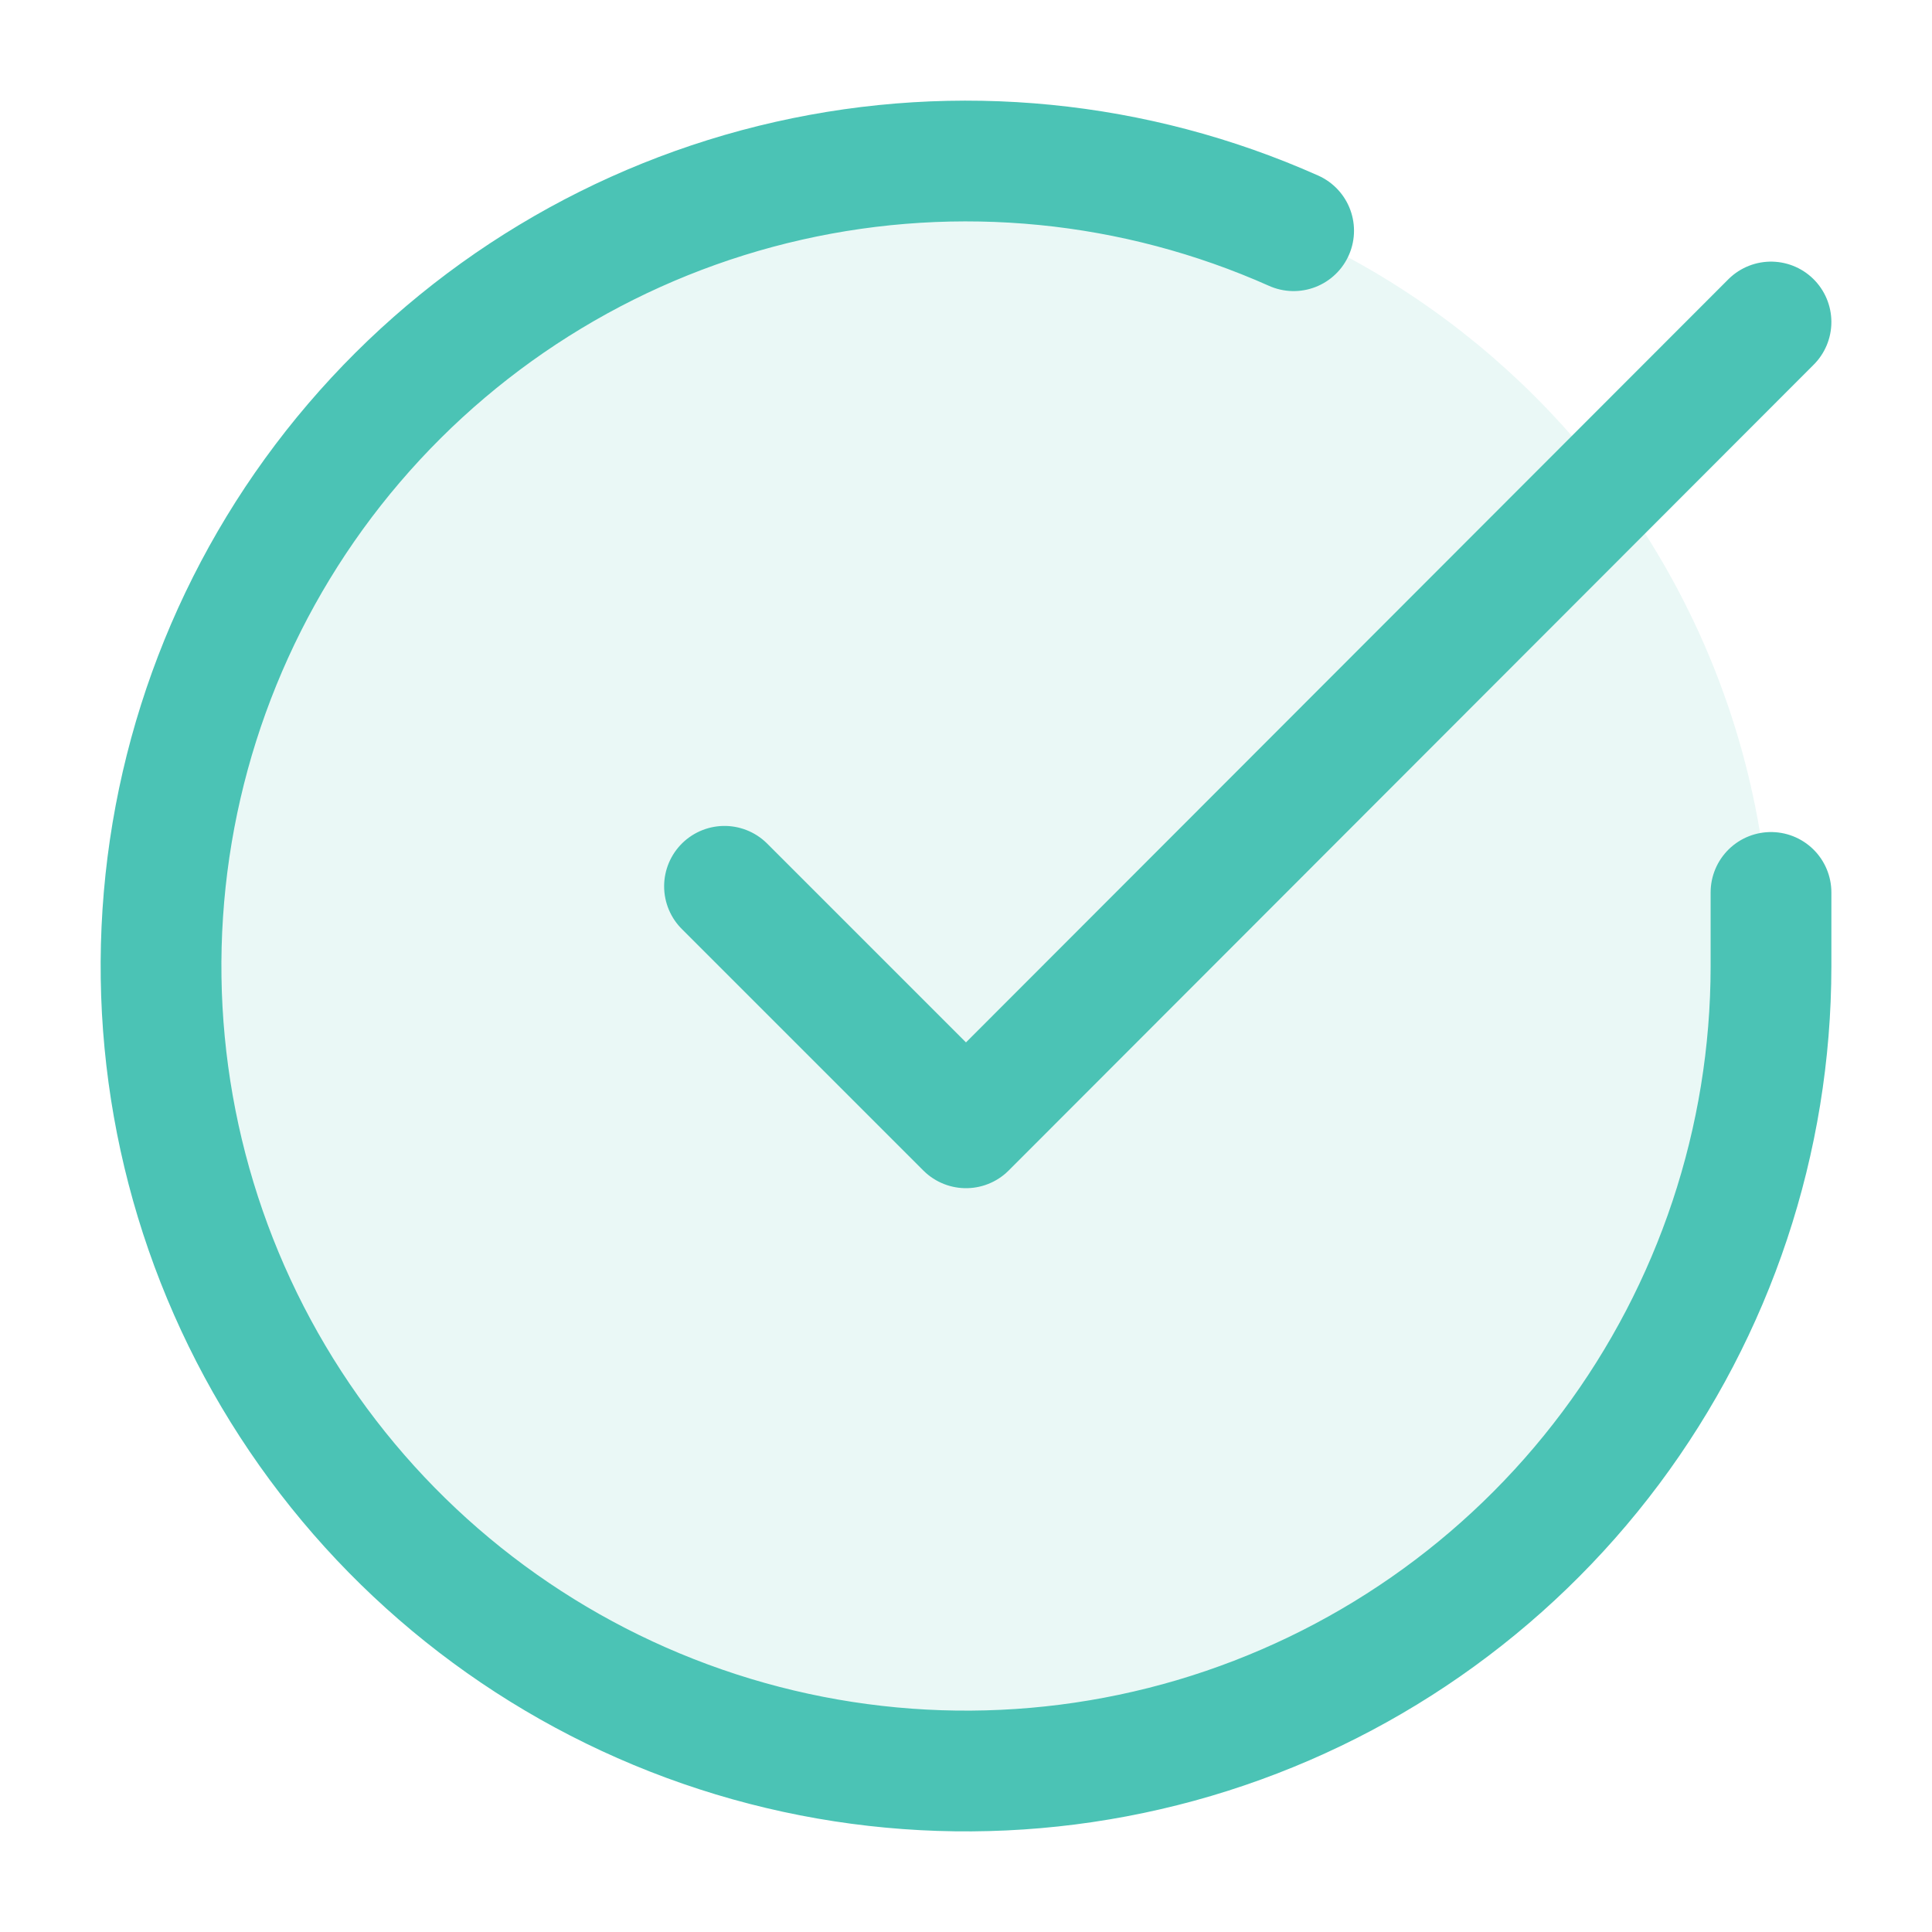
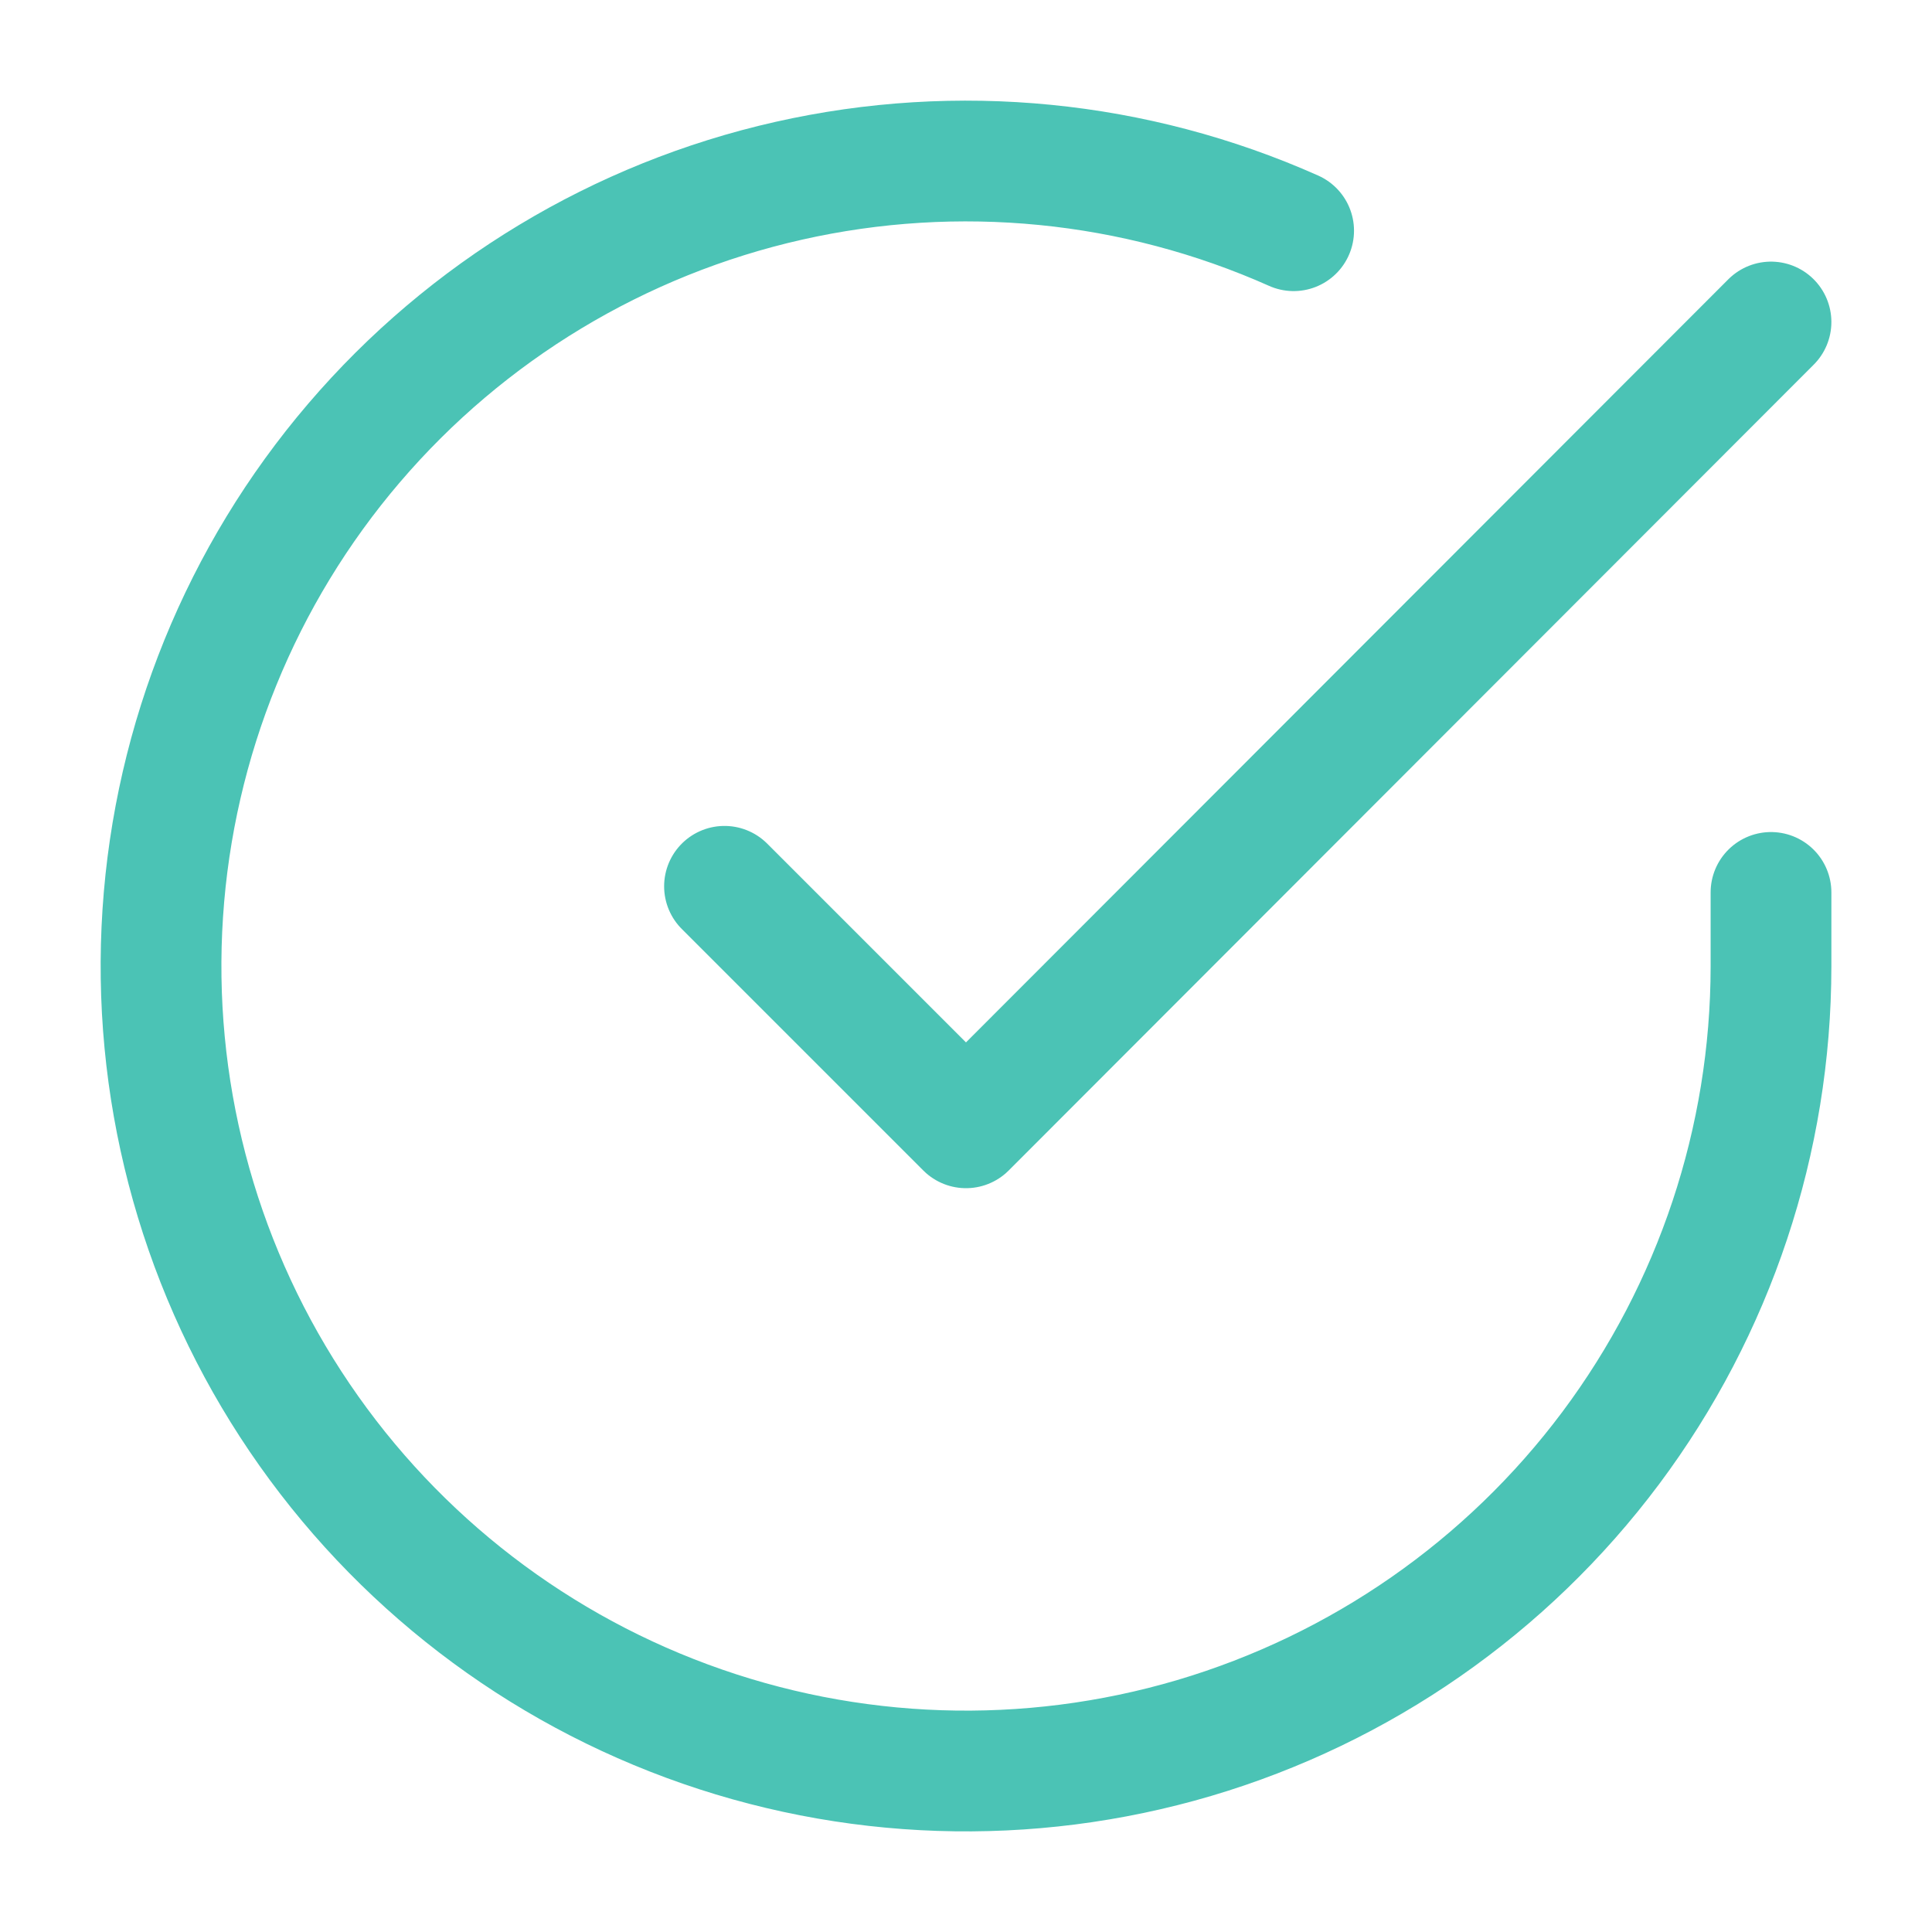
<svg xmlns="http://www.w3.org/2000/svg" width="24" height="24" viewBox="0 0 24 24" fill="none">
-   <path opacity="0.12" d="M12 22C17.523 22 22 17.523 22 12C22 6.477 17.523 2 12 2C6.477 2 2 6.477 2 12C2 17.523 6.477 22 12 22Z" fill="#4BC3B5" />
  <path d="M22 11.086V12.006C21.999 14.162 21.3 16.26 20.009 17.988C18.718 19.715 16.903 20.978 14.835 21.59C12.767 22.201 10.557 22.128 8.534 21.38C6.512 20.633 4.785 19.252 3.611 17.443C2.437 15.634 1.88 13.494 2.022 11.342C2.164 9.19 2.997 7.142 4.398 5.503C5.799 3.864 7.693 2.721 9.796 2.246C11.9 1.771 14.1 1.988 16.07 2.866M22 4L12 14.01L9 11.01" stroke="#4BC3B5" stroke-width="1.5" stroke-linecap="round" stroke-linejoin="round" />
</svg>